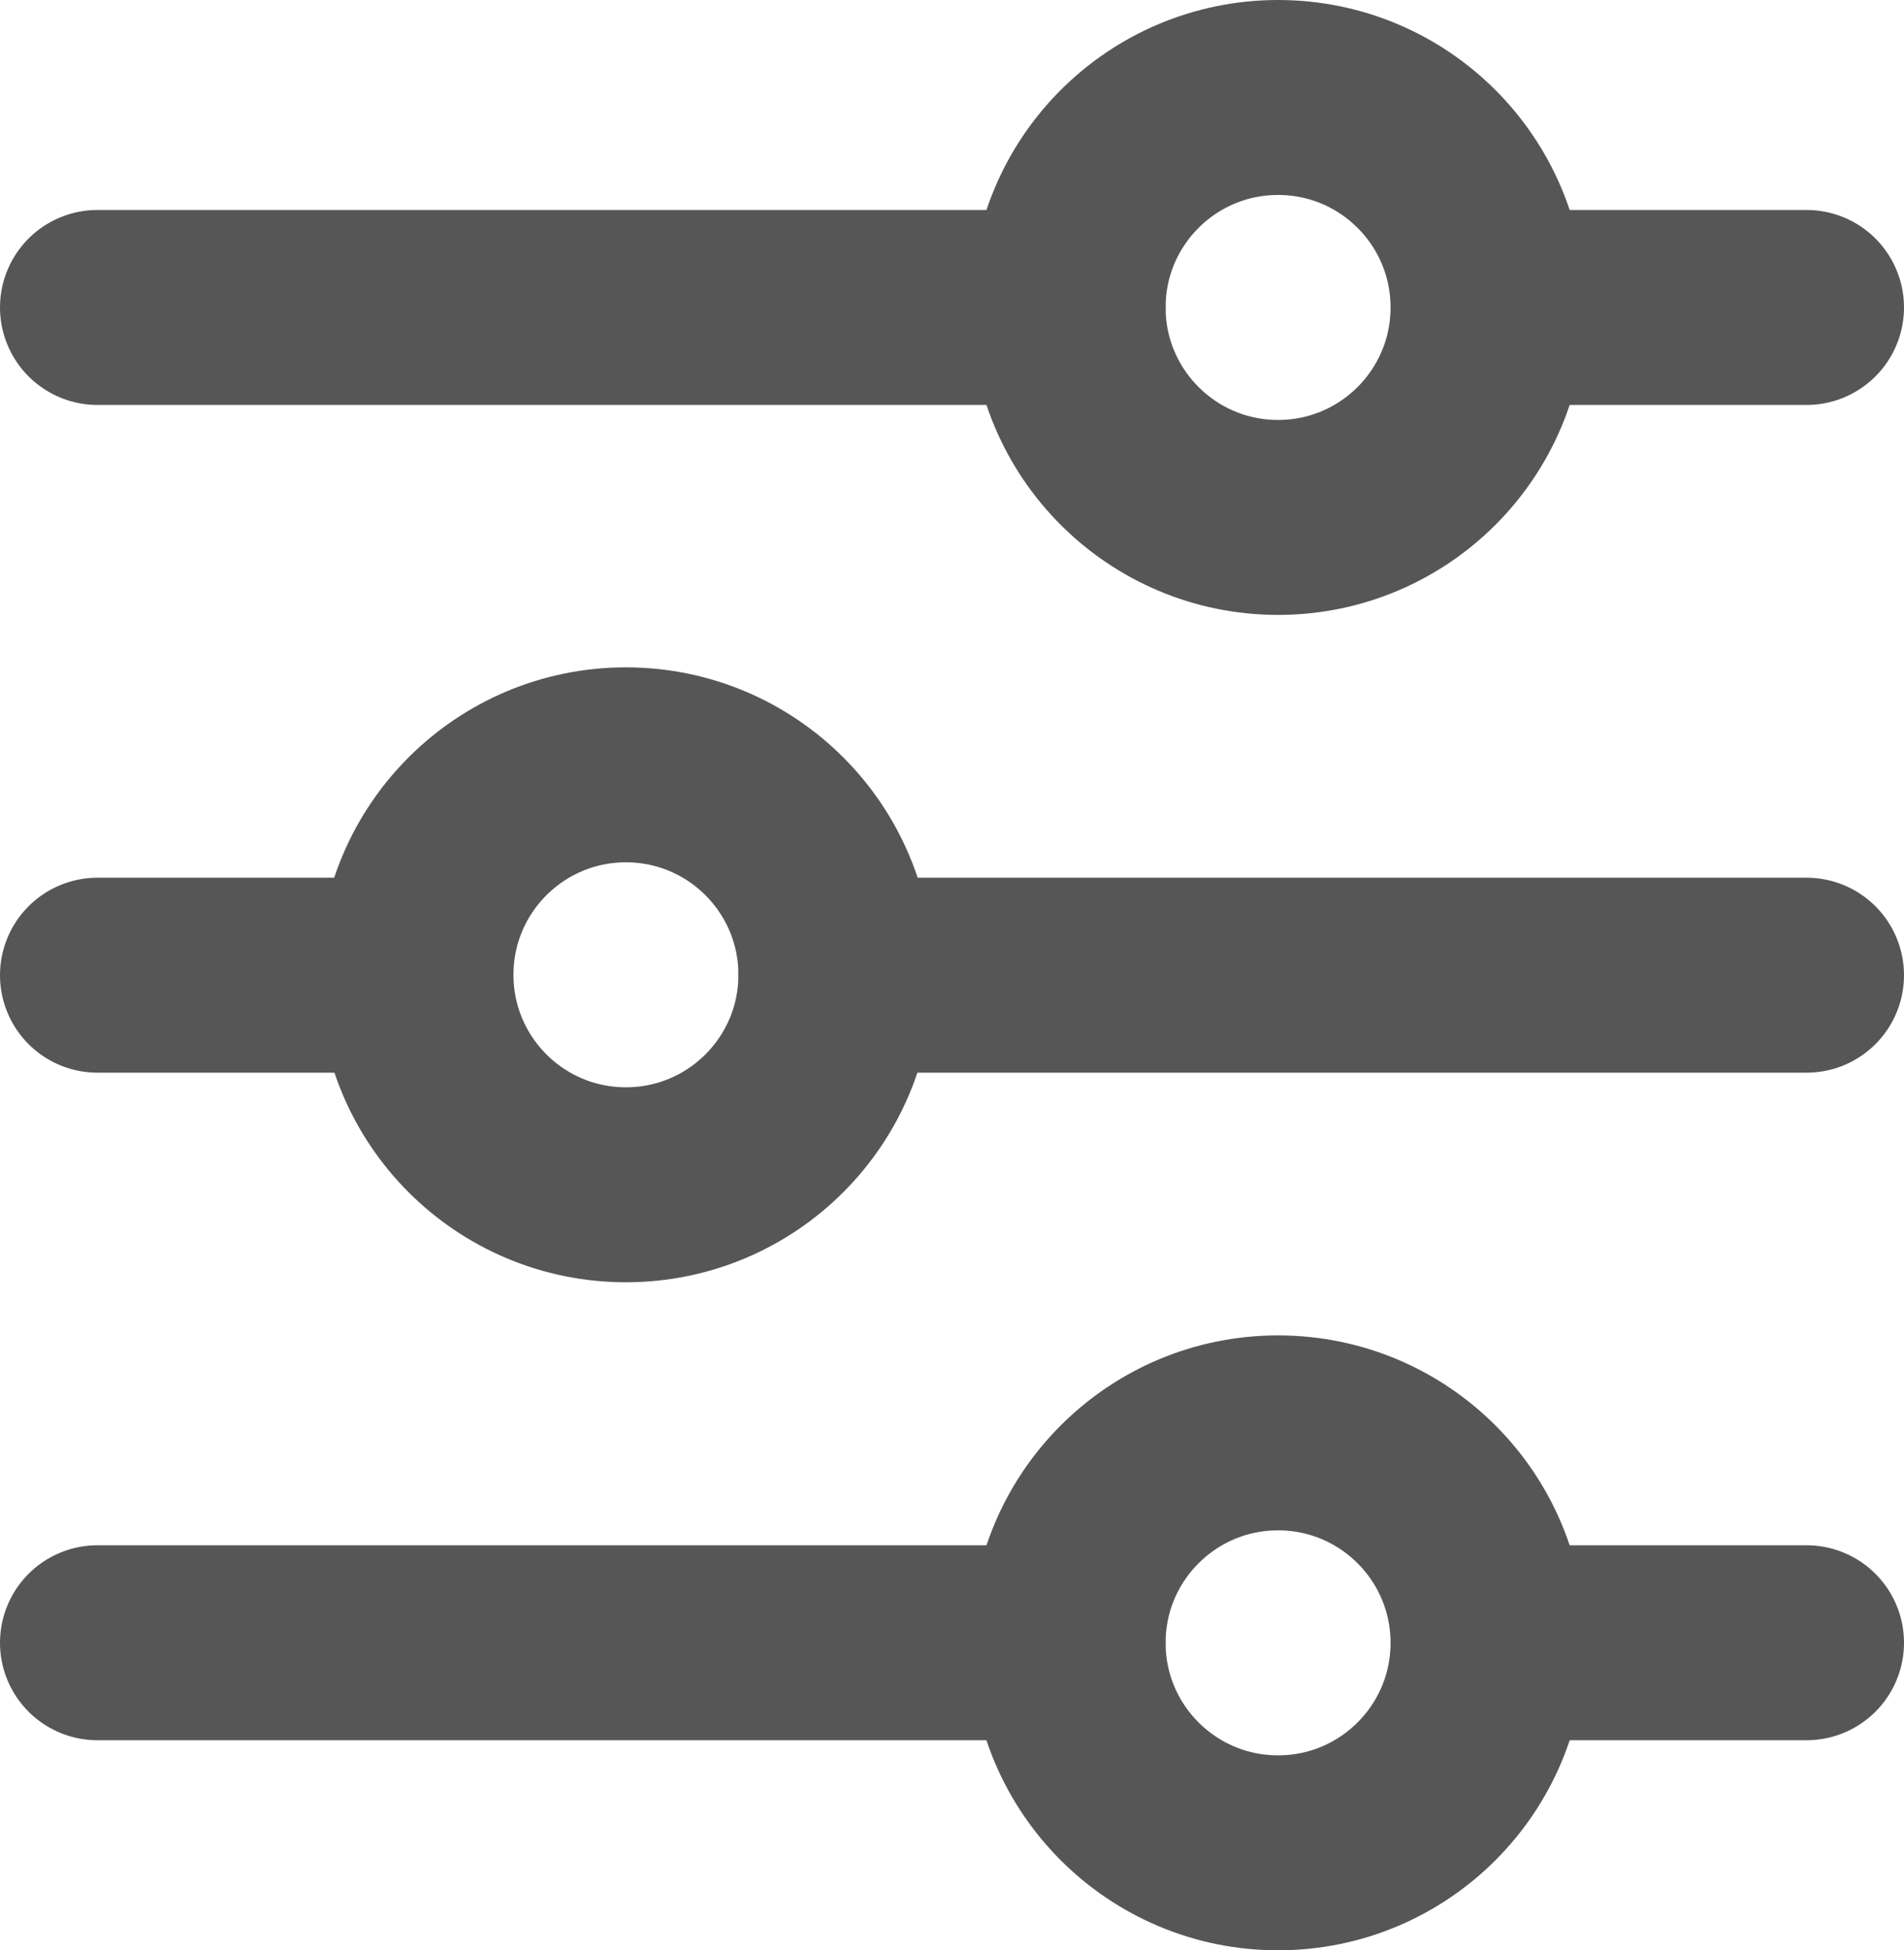
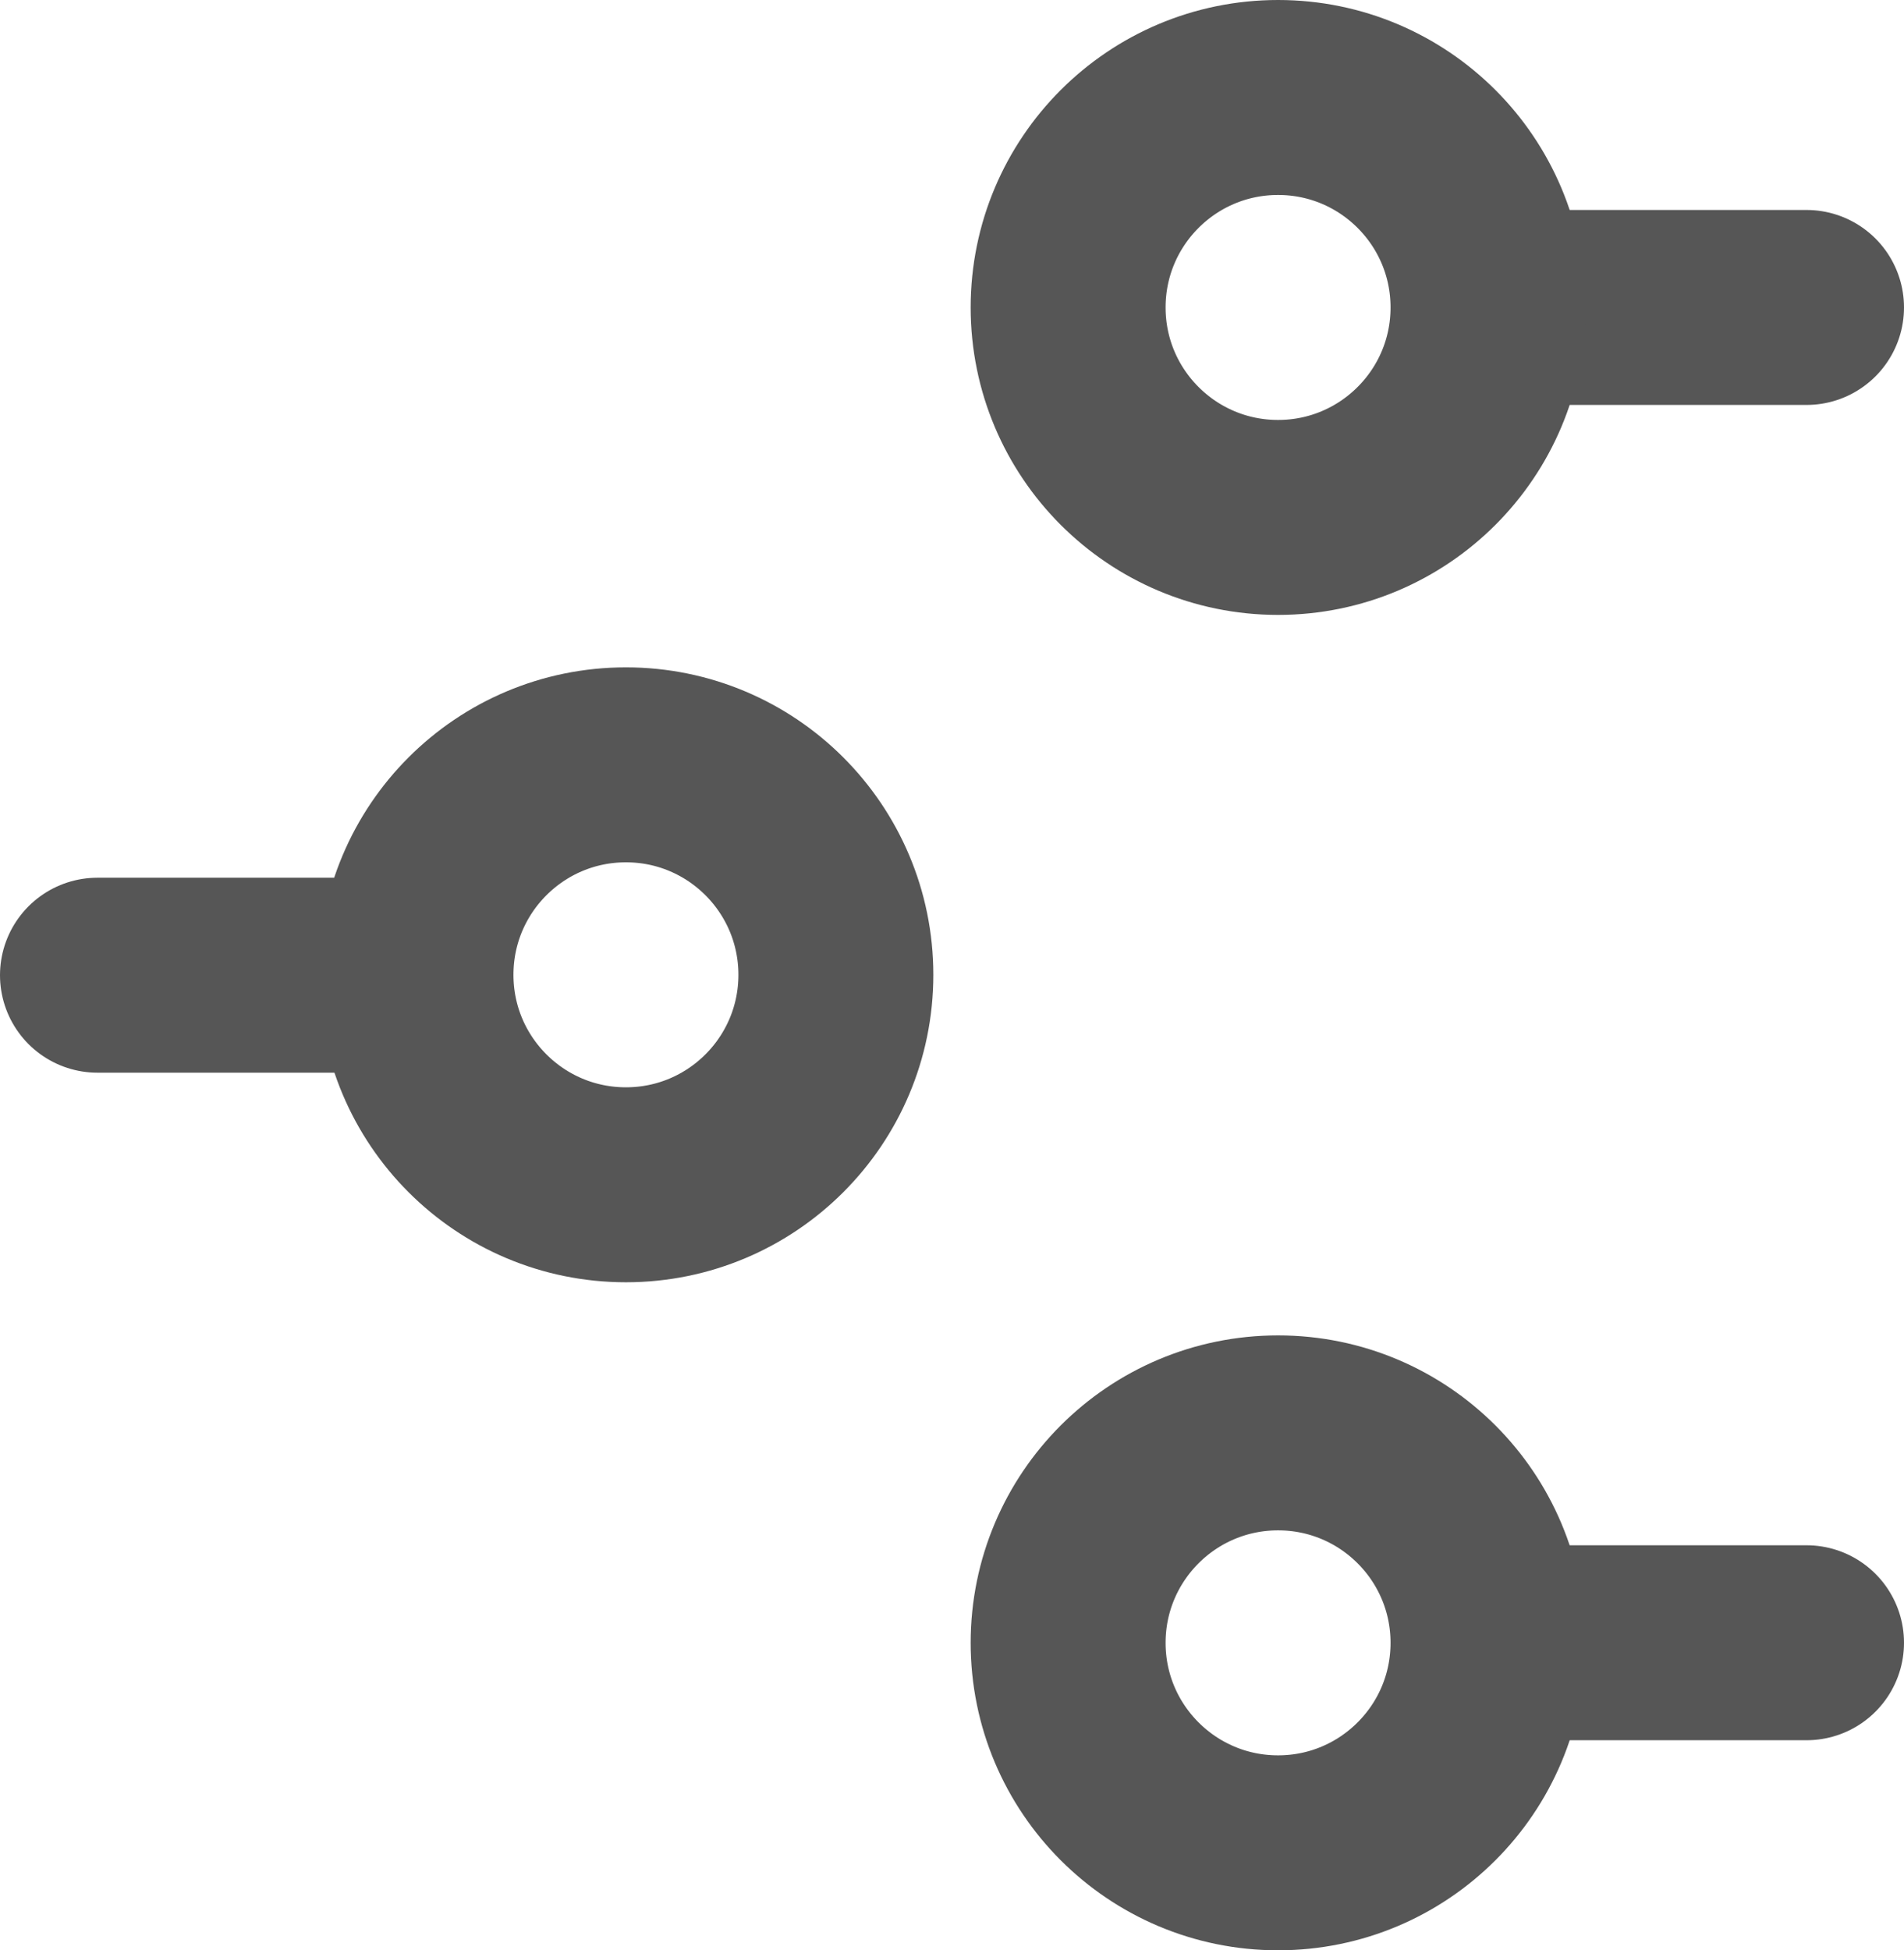
<svg xmlns="http://www.w3.org/2000/svg" width="19.535" height="20.007" viewBox="0 0 19.535 20.007">
  <defs>
    <style>.a,.b,.d{fill:none;}.a,.b{stroke:#565656;stroke-linecap:round;stroke-width:2px;}.b{stroke-linejoin:round;}.c{stroke:none;}</style>
  </defs>
  <g transform="translate(1)">
-     <path class="a" d="M2.965,0h9.958" transform="translate(-2.965 3.154)" />
-     <path class="a" d="M2.965,0h9.958" transform="translate(-2.965 16.852)" />
-     <path class="a" d="M0,0H9.958" transform="translate(17.535 10.004) rotate(180)" />
    <line class="b" x2="3" transform="translate(14.535 3.154)" />
    <line class="b" x2="3" transform="translate(14.535 16.852)" />
    <line class="b" x2="3" transform="translate(3 10.004) rotate(180)" />
    <g class="b" transform="translate(8.959)">
      <circle class="c" cx="3.154" cy="3.154" r="3.154" />
      <circle class="d" cx="3.154" cy="3.154" r="2.154" />
    </g>
    <g class="b" transform="translate(8.959 13.699)">
-       <circle class="c" cx="3.154" cy="3.154" r="3.154" />
      <circle class="d" cx="3.154" cy="3.154" r="2.154" />
    </g>
    <g class="b" transform="translate(8.576 13.154) rotate(180)">
      <circle class="c" cx="3.154" cy="3.154" r="3.154" />
      <circle class="d" cx="3.154" cy="3.154" r="2.154" />
    </g>
  </g>
</svg>